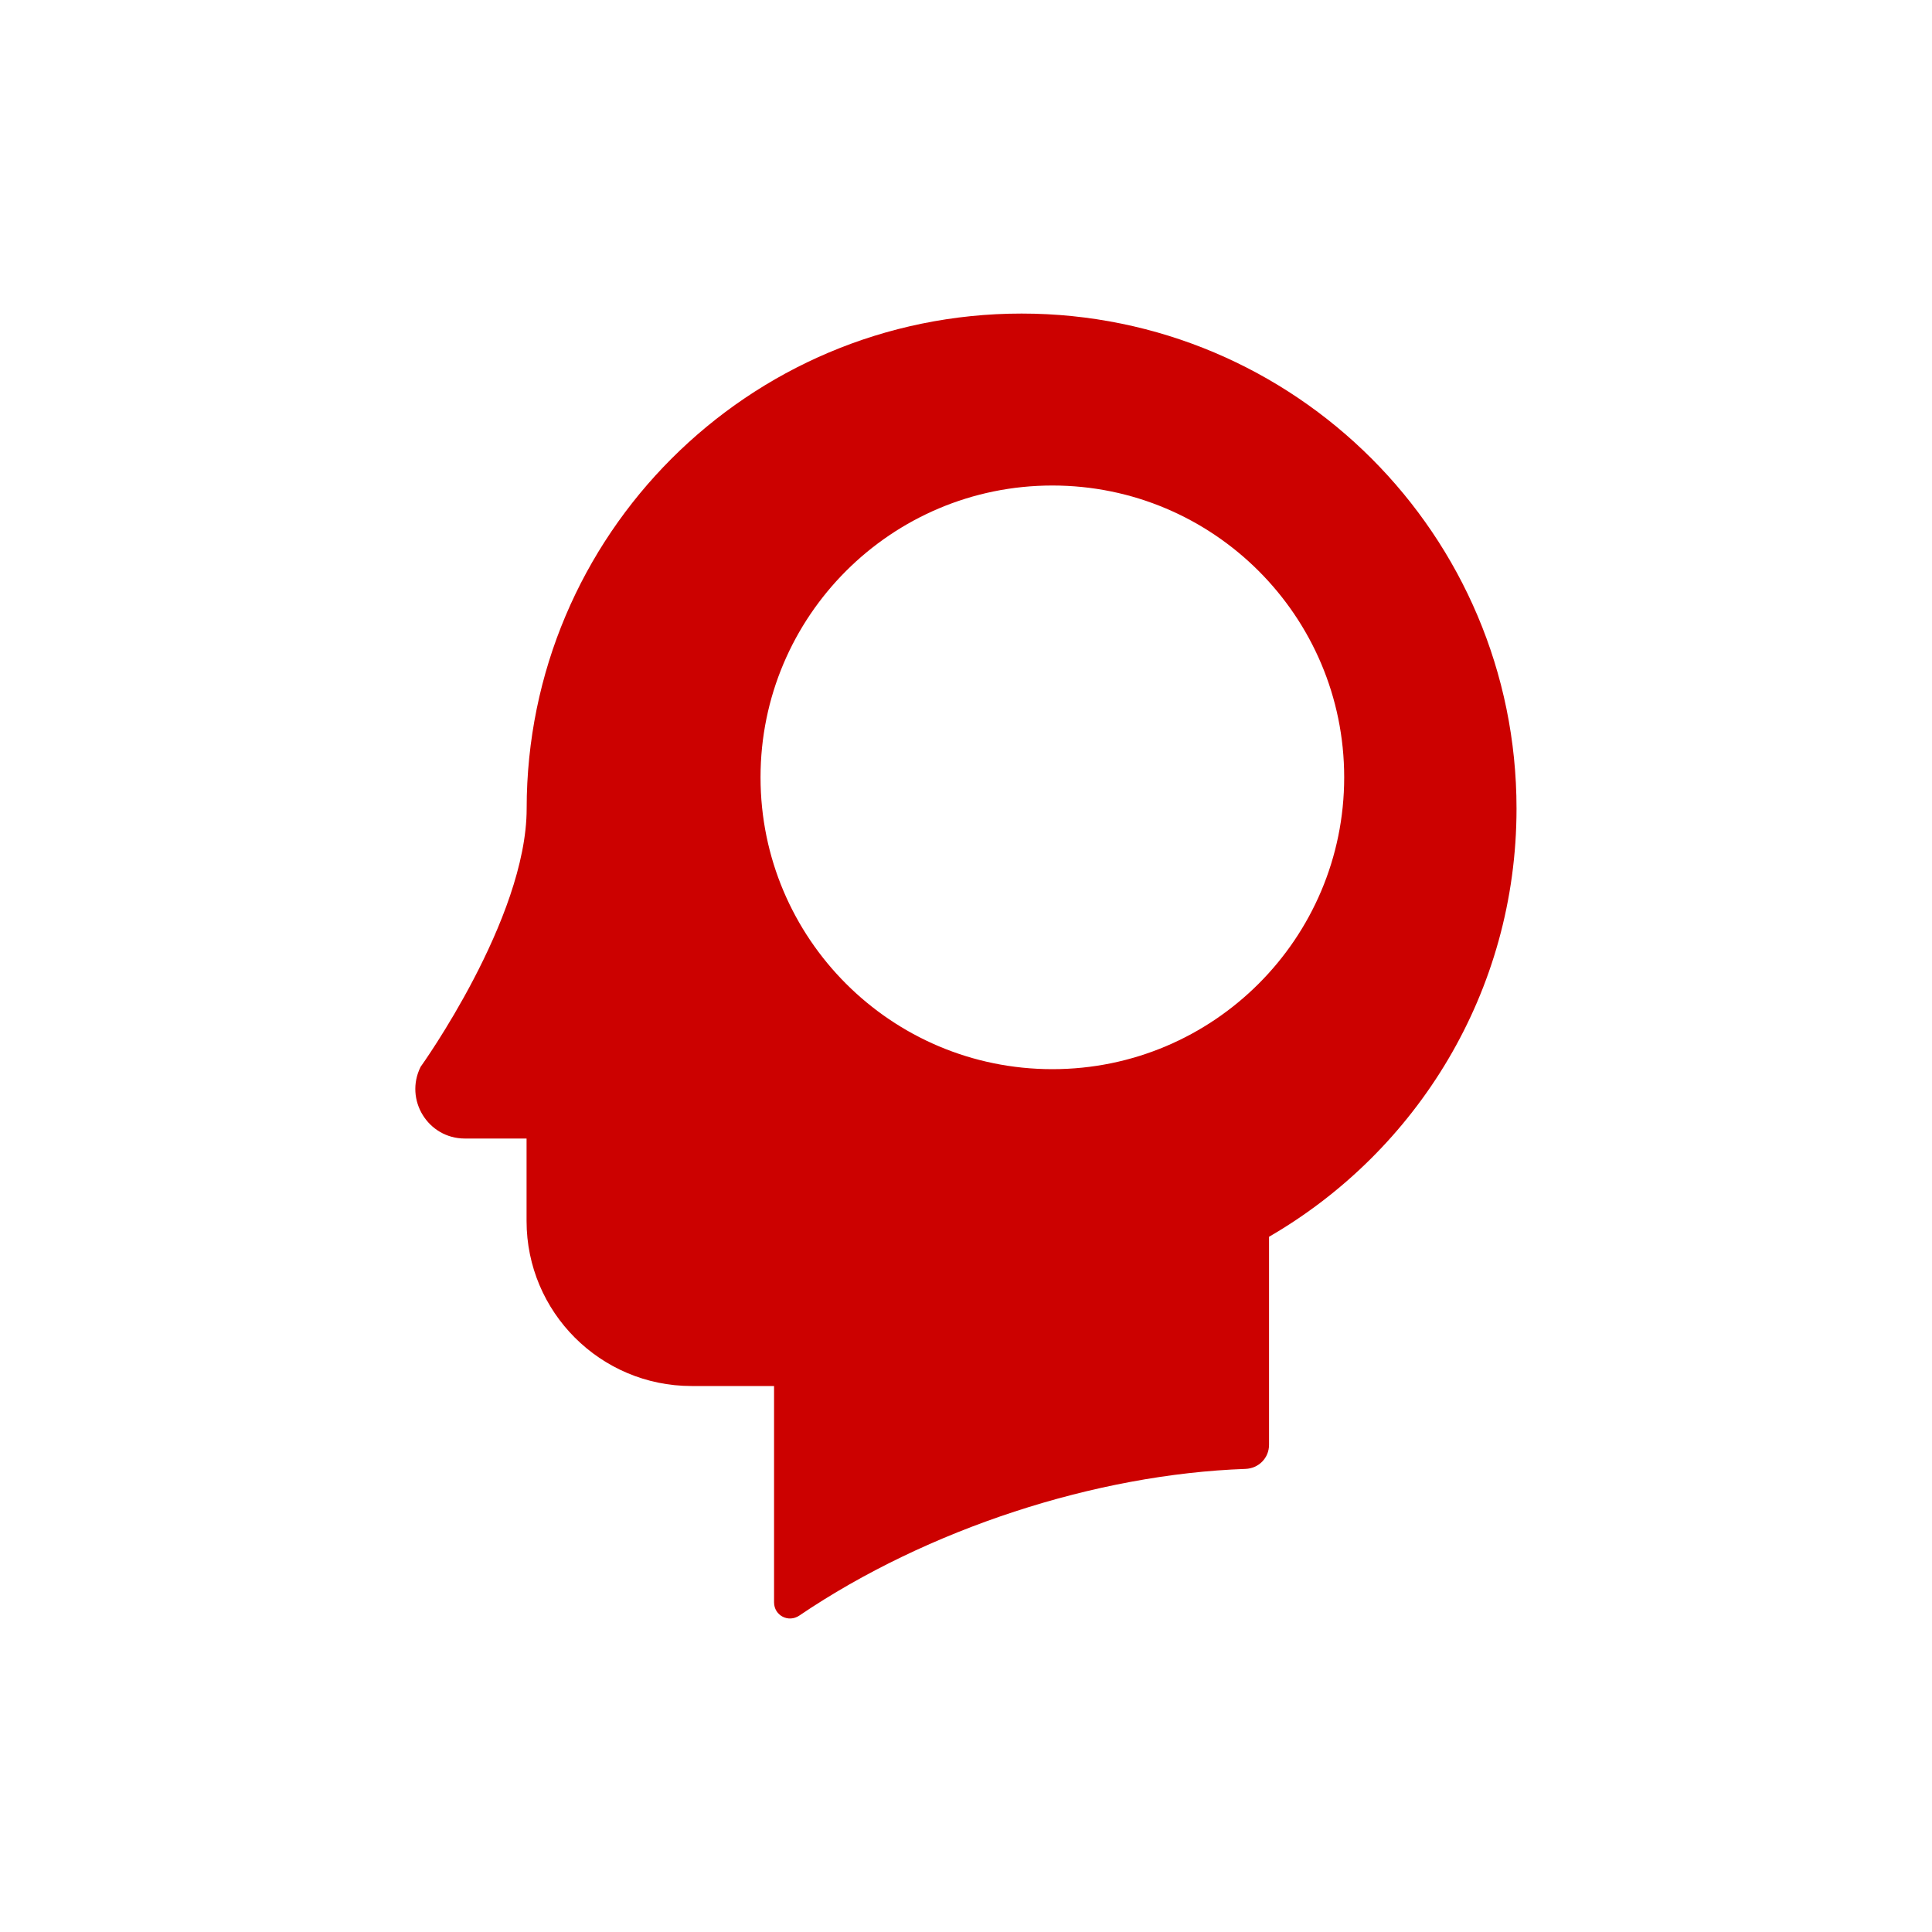
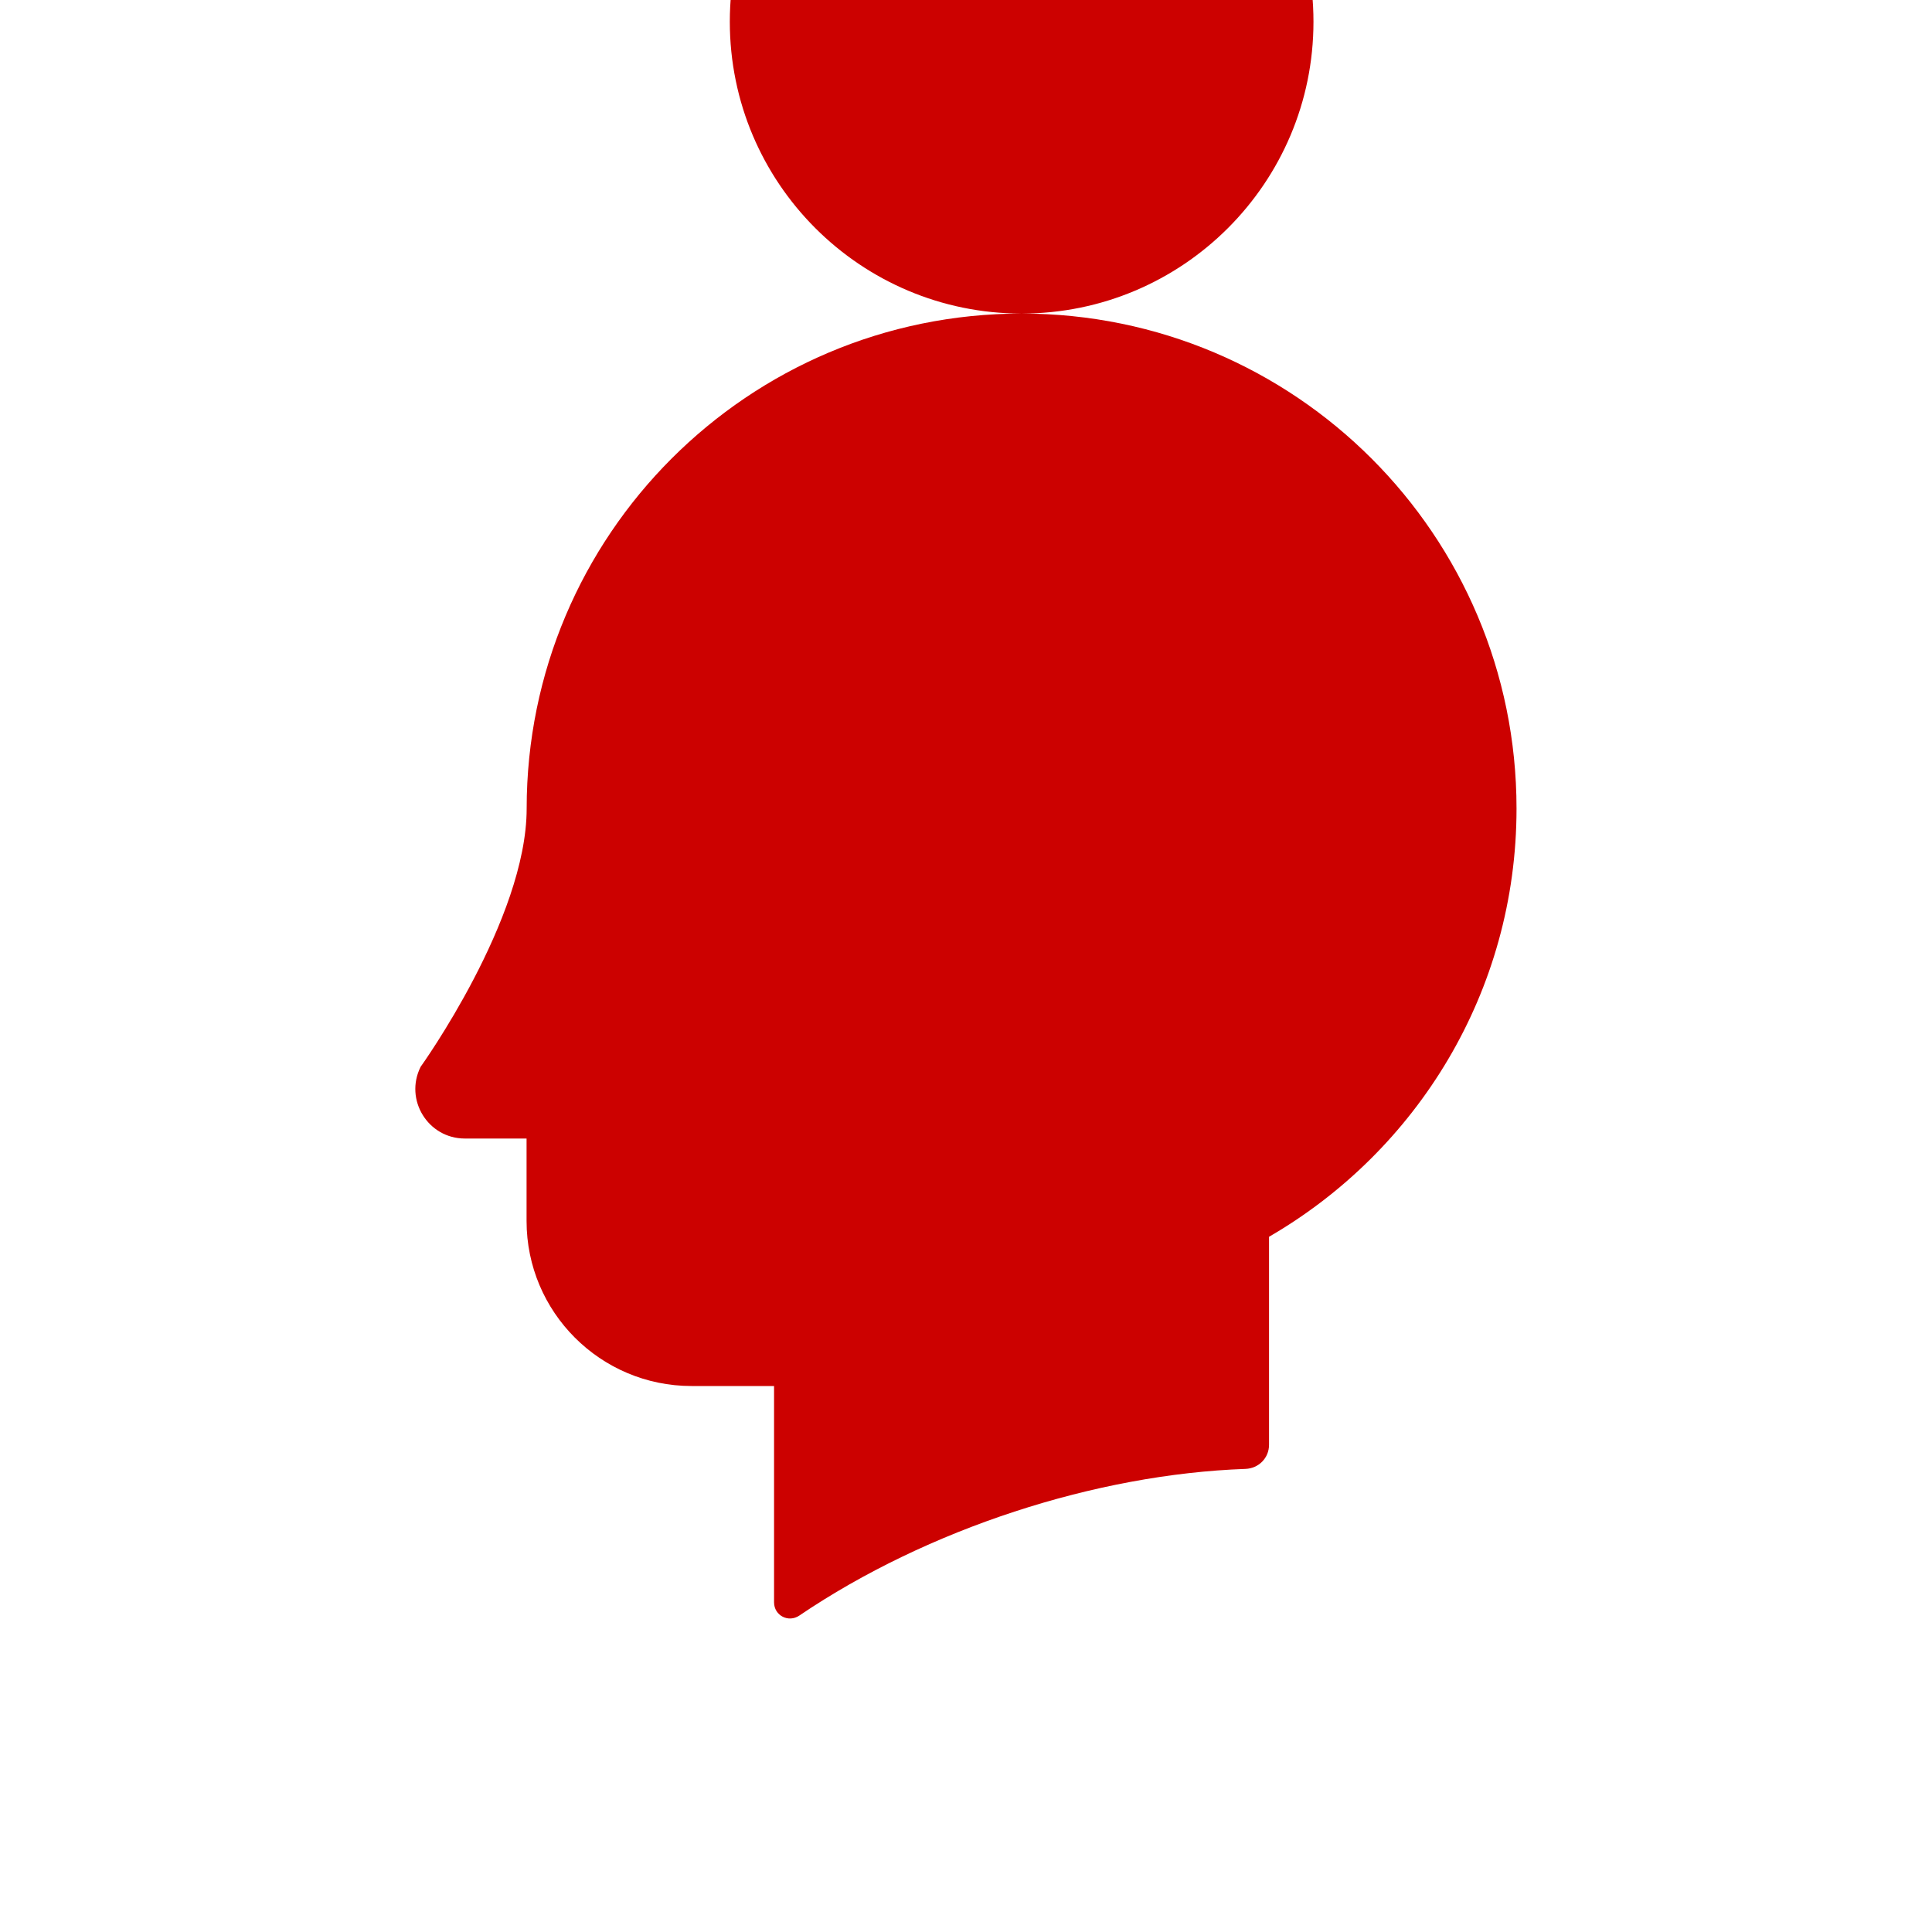
<svg xmlns="http://www.w3.org/2000/svg" id="a" viewBox="0 0 200 200">
  <defs>
    <style>.b{fill:#cc0100;}</style>
  </defs>
-   <path class="b" d="M105.76,32.46c-28.3,0-51.24,22.94-51.24,51.24,0,11.45-10.98,26.74-10.98,26.74-1.7,3.41,.77,7.42,4.58,7.42h6.39v8.54c0,9.43,7.65,17.08,17.08,17.08h8.54v22.39c0,1.37,1.49,2.14,2.62,1.37,13.29-9,30.71-14.63,46.18-15.18,1.37-.05,2.44-1.13,2.44-2.5v-21.53c15.3-8.86,25.62-25.37,25.62-44.33,0-28.3-22.94-51.24-51.24-51.24Zm3.18,78.22c-16.69,0-30.21-13.53-30.21-30.21s13.53-30.21,30.21-30.21,30.21,13.53,30.21,30.21-13.53,30.21-30.21,30.21Z" />
+   <path class="b" d="M105.76,32.46c-28.3,0-51.24,22.94-51.24,51.24,0,11.45-10.98,26.74-10.98,26.74-1.7,3.41,.77,7.42,4.58,7.42h6.39v8.54c0,9.43,7.65,17.08,17.08,17.08h8.54v22.39c0,1.37,1.49,2.14,2.62,1.37,13.29-9,30.71-14.63,46.18-15.18,1.37-.05,2.44-1.13,2.44-2.5v-21.53c15.3-8.86,25.62-25.37,25.62-44.33,0-28.3-22.94-51.24-51.24-51.24Zc-16.69,0-30.21-13.53-30.21-30.21s13.53-30.21,30.21-30.21,30.21,13.53,30.21,30.21-13.53,30.21-30.21,30.21Z" />
</svg>